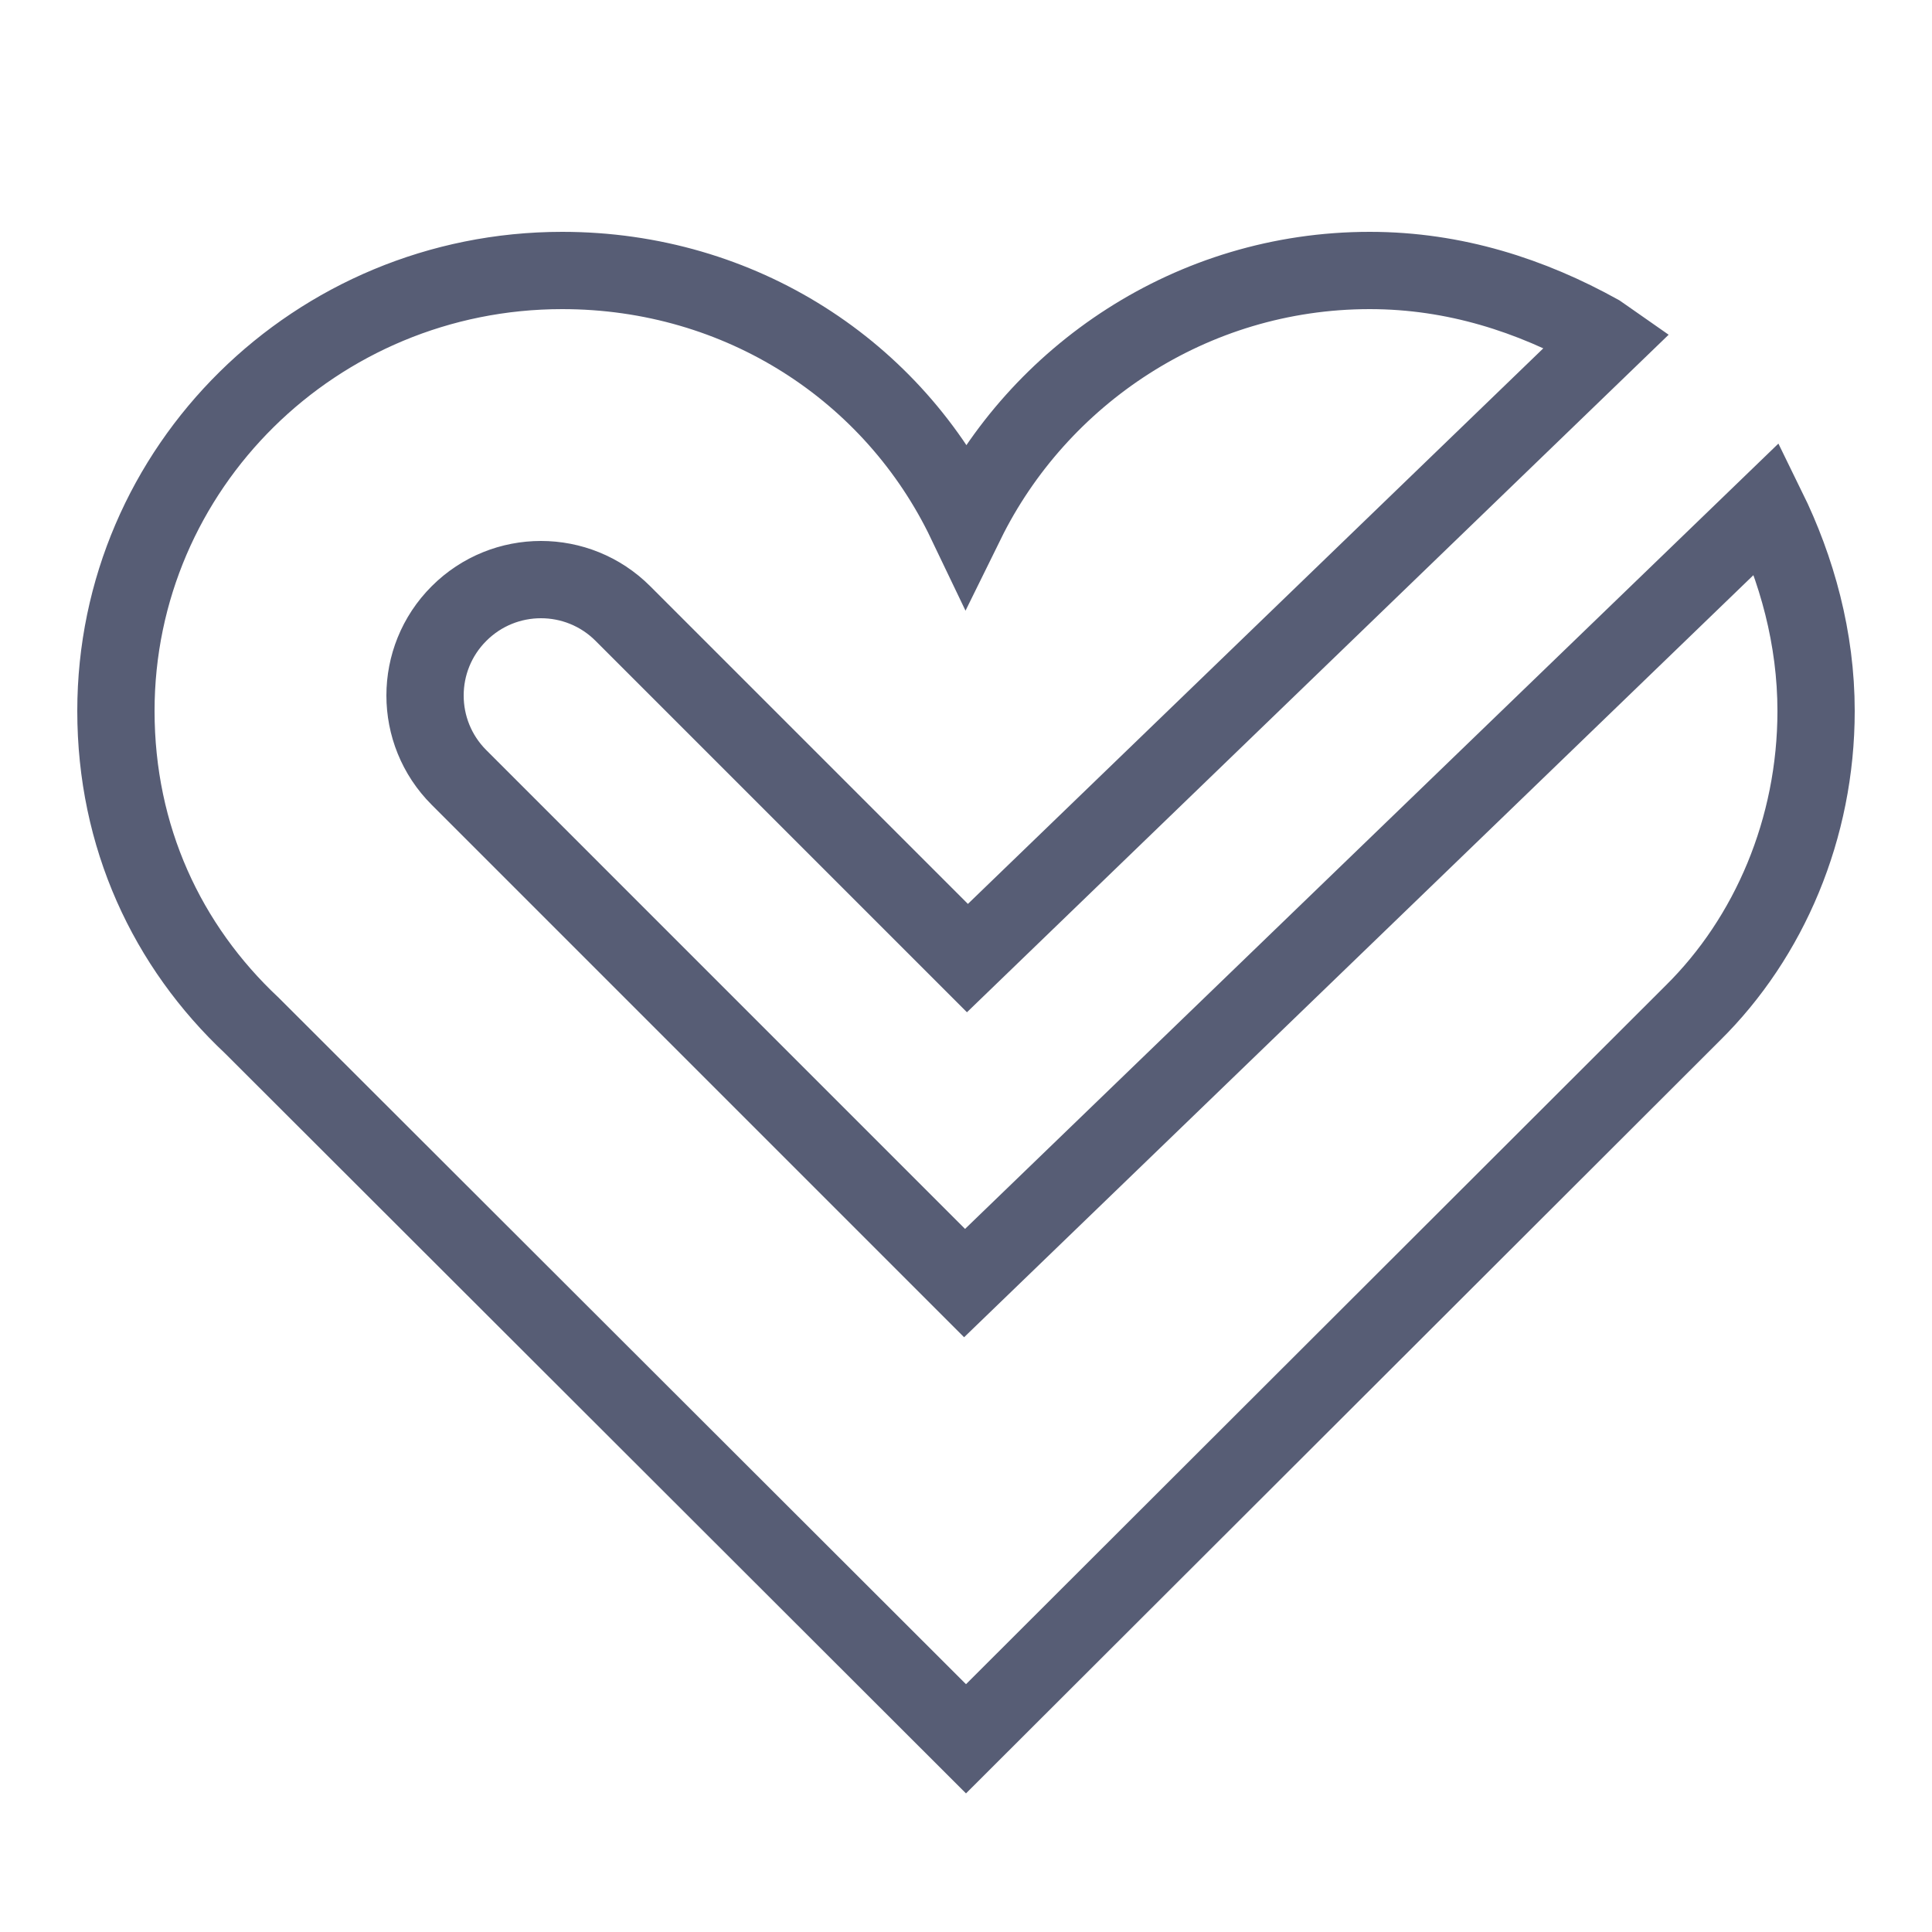
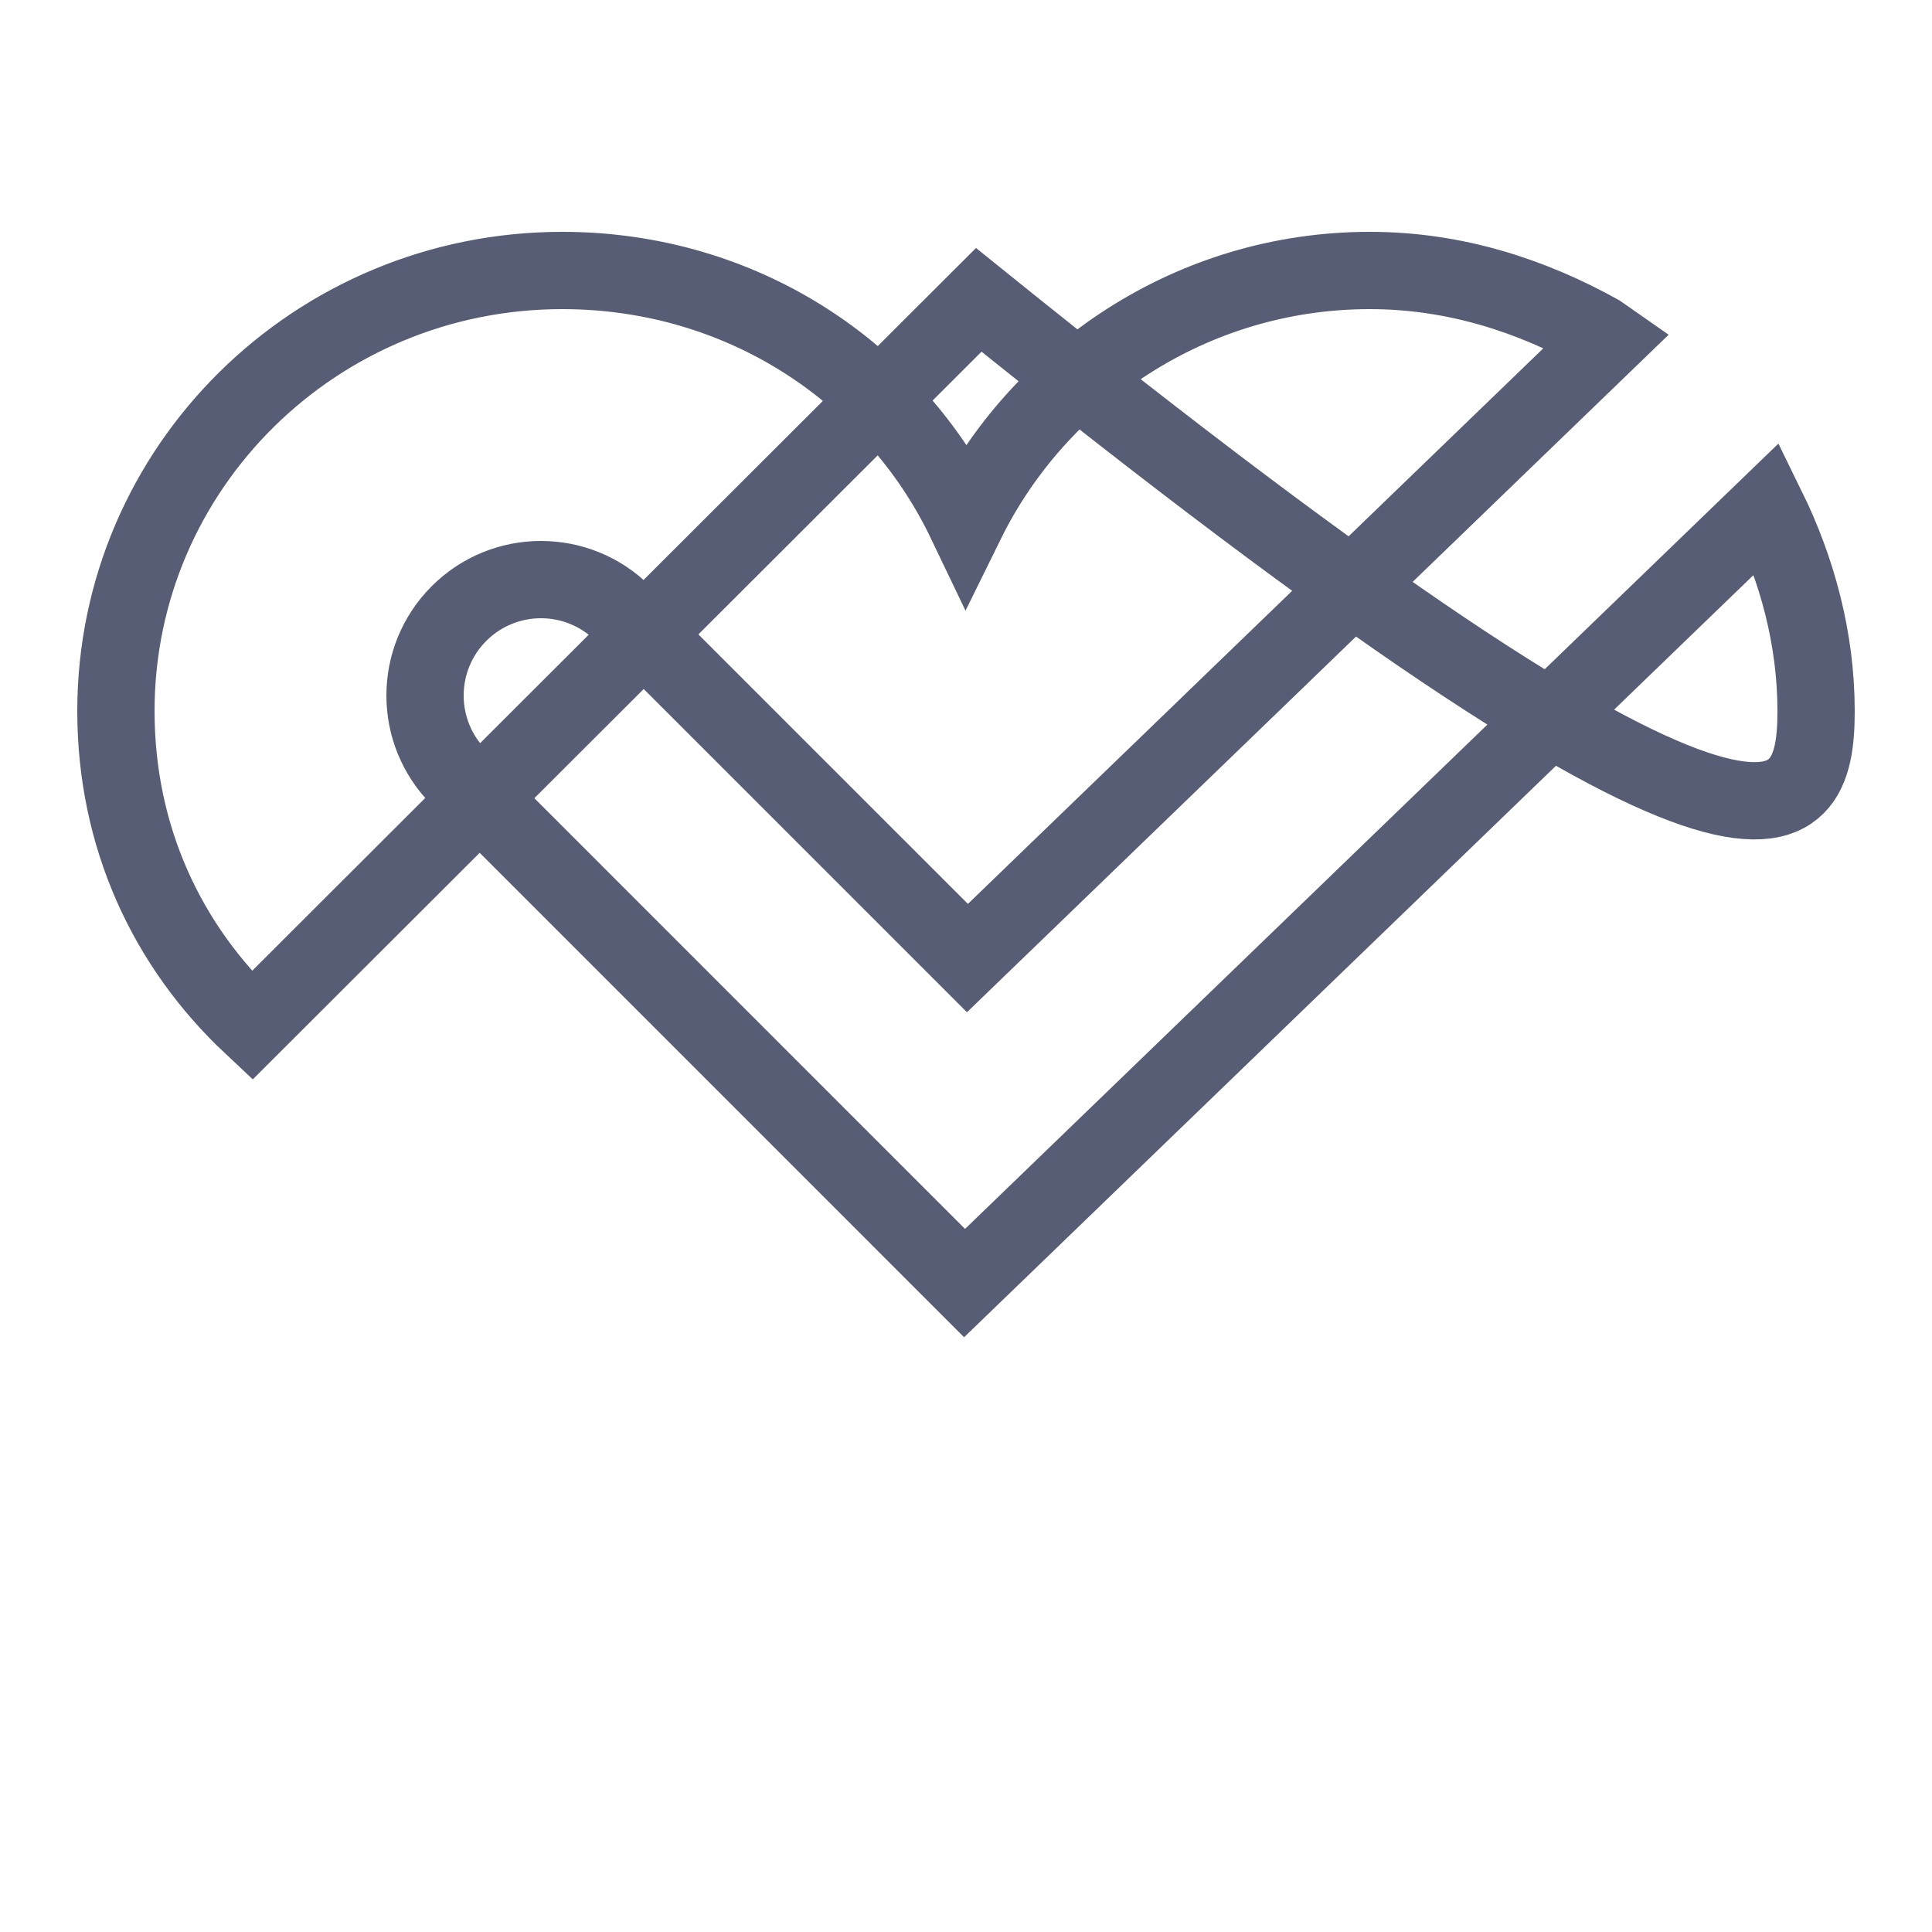
<svg xmlns="http://www.w3.org/2000/svg" version="1.1" x="0px" y="0px" viewBox="0 0 50 50" style="enable-background:new 0 0 50 50;" xml:space="preserve" fill="#575d75" width="50px" height="50px">
-   <path style="fill:none;stroke:#575d75;stroke-width:2;stroke-miterlimit:10;" d="M24.963,33.206L11.879,20.121  c-1.172-1.171-1.172-3.071,0-4.242c1.171-1.172,3.071-1.172,4.242,0l8.916,8.916L41.615,8.788c-0.076-0.053-0.145-0.107-0.225-0.16  C39.63,7.651,37.65,7,35.45,7C30.83,7,26.87,9.714,25,13.514C23.13,9.606,19.17,7,14.55,7C8.17,7,3,12.103,3,18.4  c0,3.257,1.32,6.08,3.52,8.143L25,45l18.81-18.783C45.79,24.263,47,21.44,47,18.4c0-1.877-0.495-3.672-1.268-5.247L24.963,33.206z" fill="#575d75" />
+   <path style="fill:none;stroke:#575d75;stroke-width:2;stroke-miterlimit:10;" d="M24.963,33.206L11.879,20.121  c-1.172-1.171-1.172-3.071,0-4.242c1.171-1.172,3.071-1.172,4.242,0l8.916,8.916L41.615,8.788c-0.076-0.053-0.145-0.107-0.225-0.16  C39.63,7.651,37.65,7,35.45,7C30.83,7,26.87,9.714,25,13.514C23.13,9.606,19.17,7,14.55,7C8.17,7,3,12.103,3,18.4  c0,3.257,1.32,6.08,3.52,8.143l18.81-18.783C45.79,24.263,47,21.44,47,18.4c0-1.877-0.495-3.672-1.268-5.247L24.963,33.206z" fill="#575d75" />
</svg>